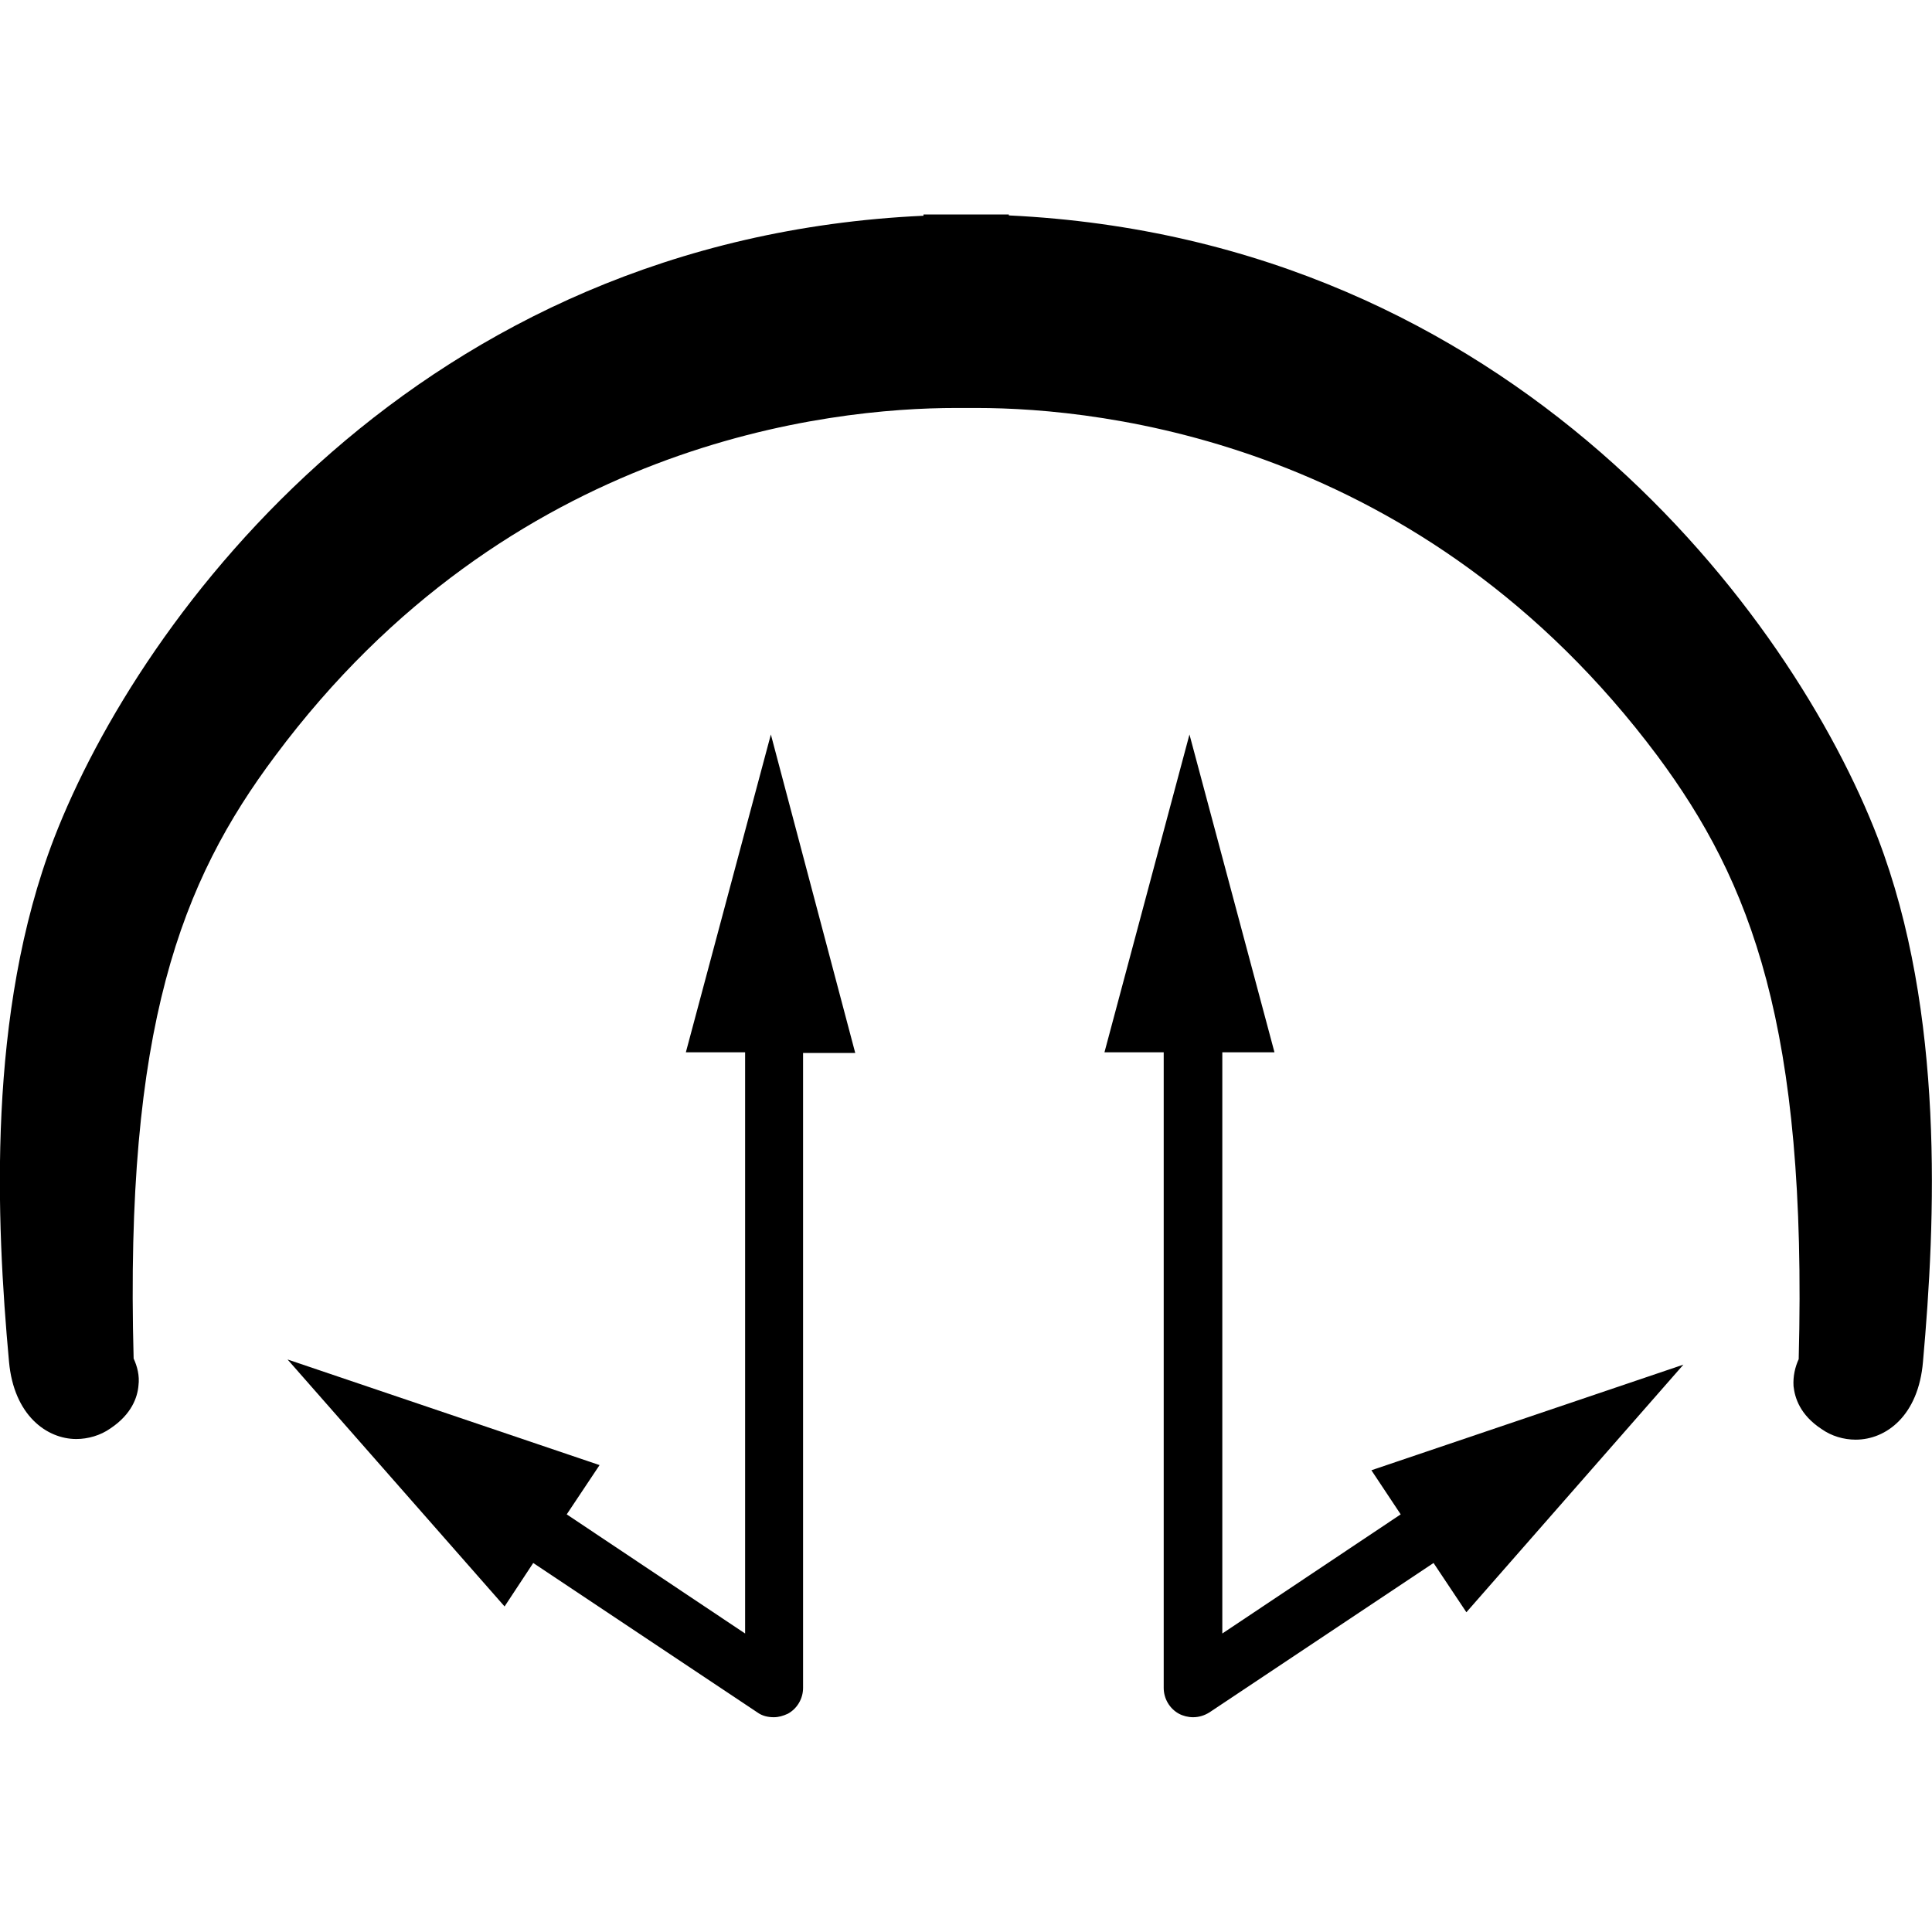
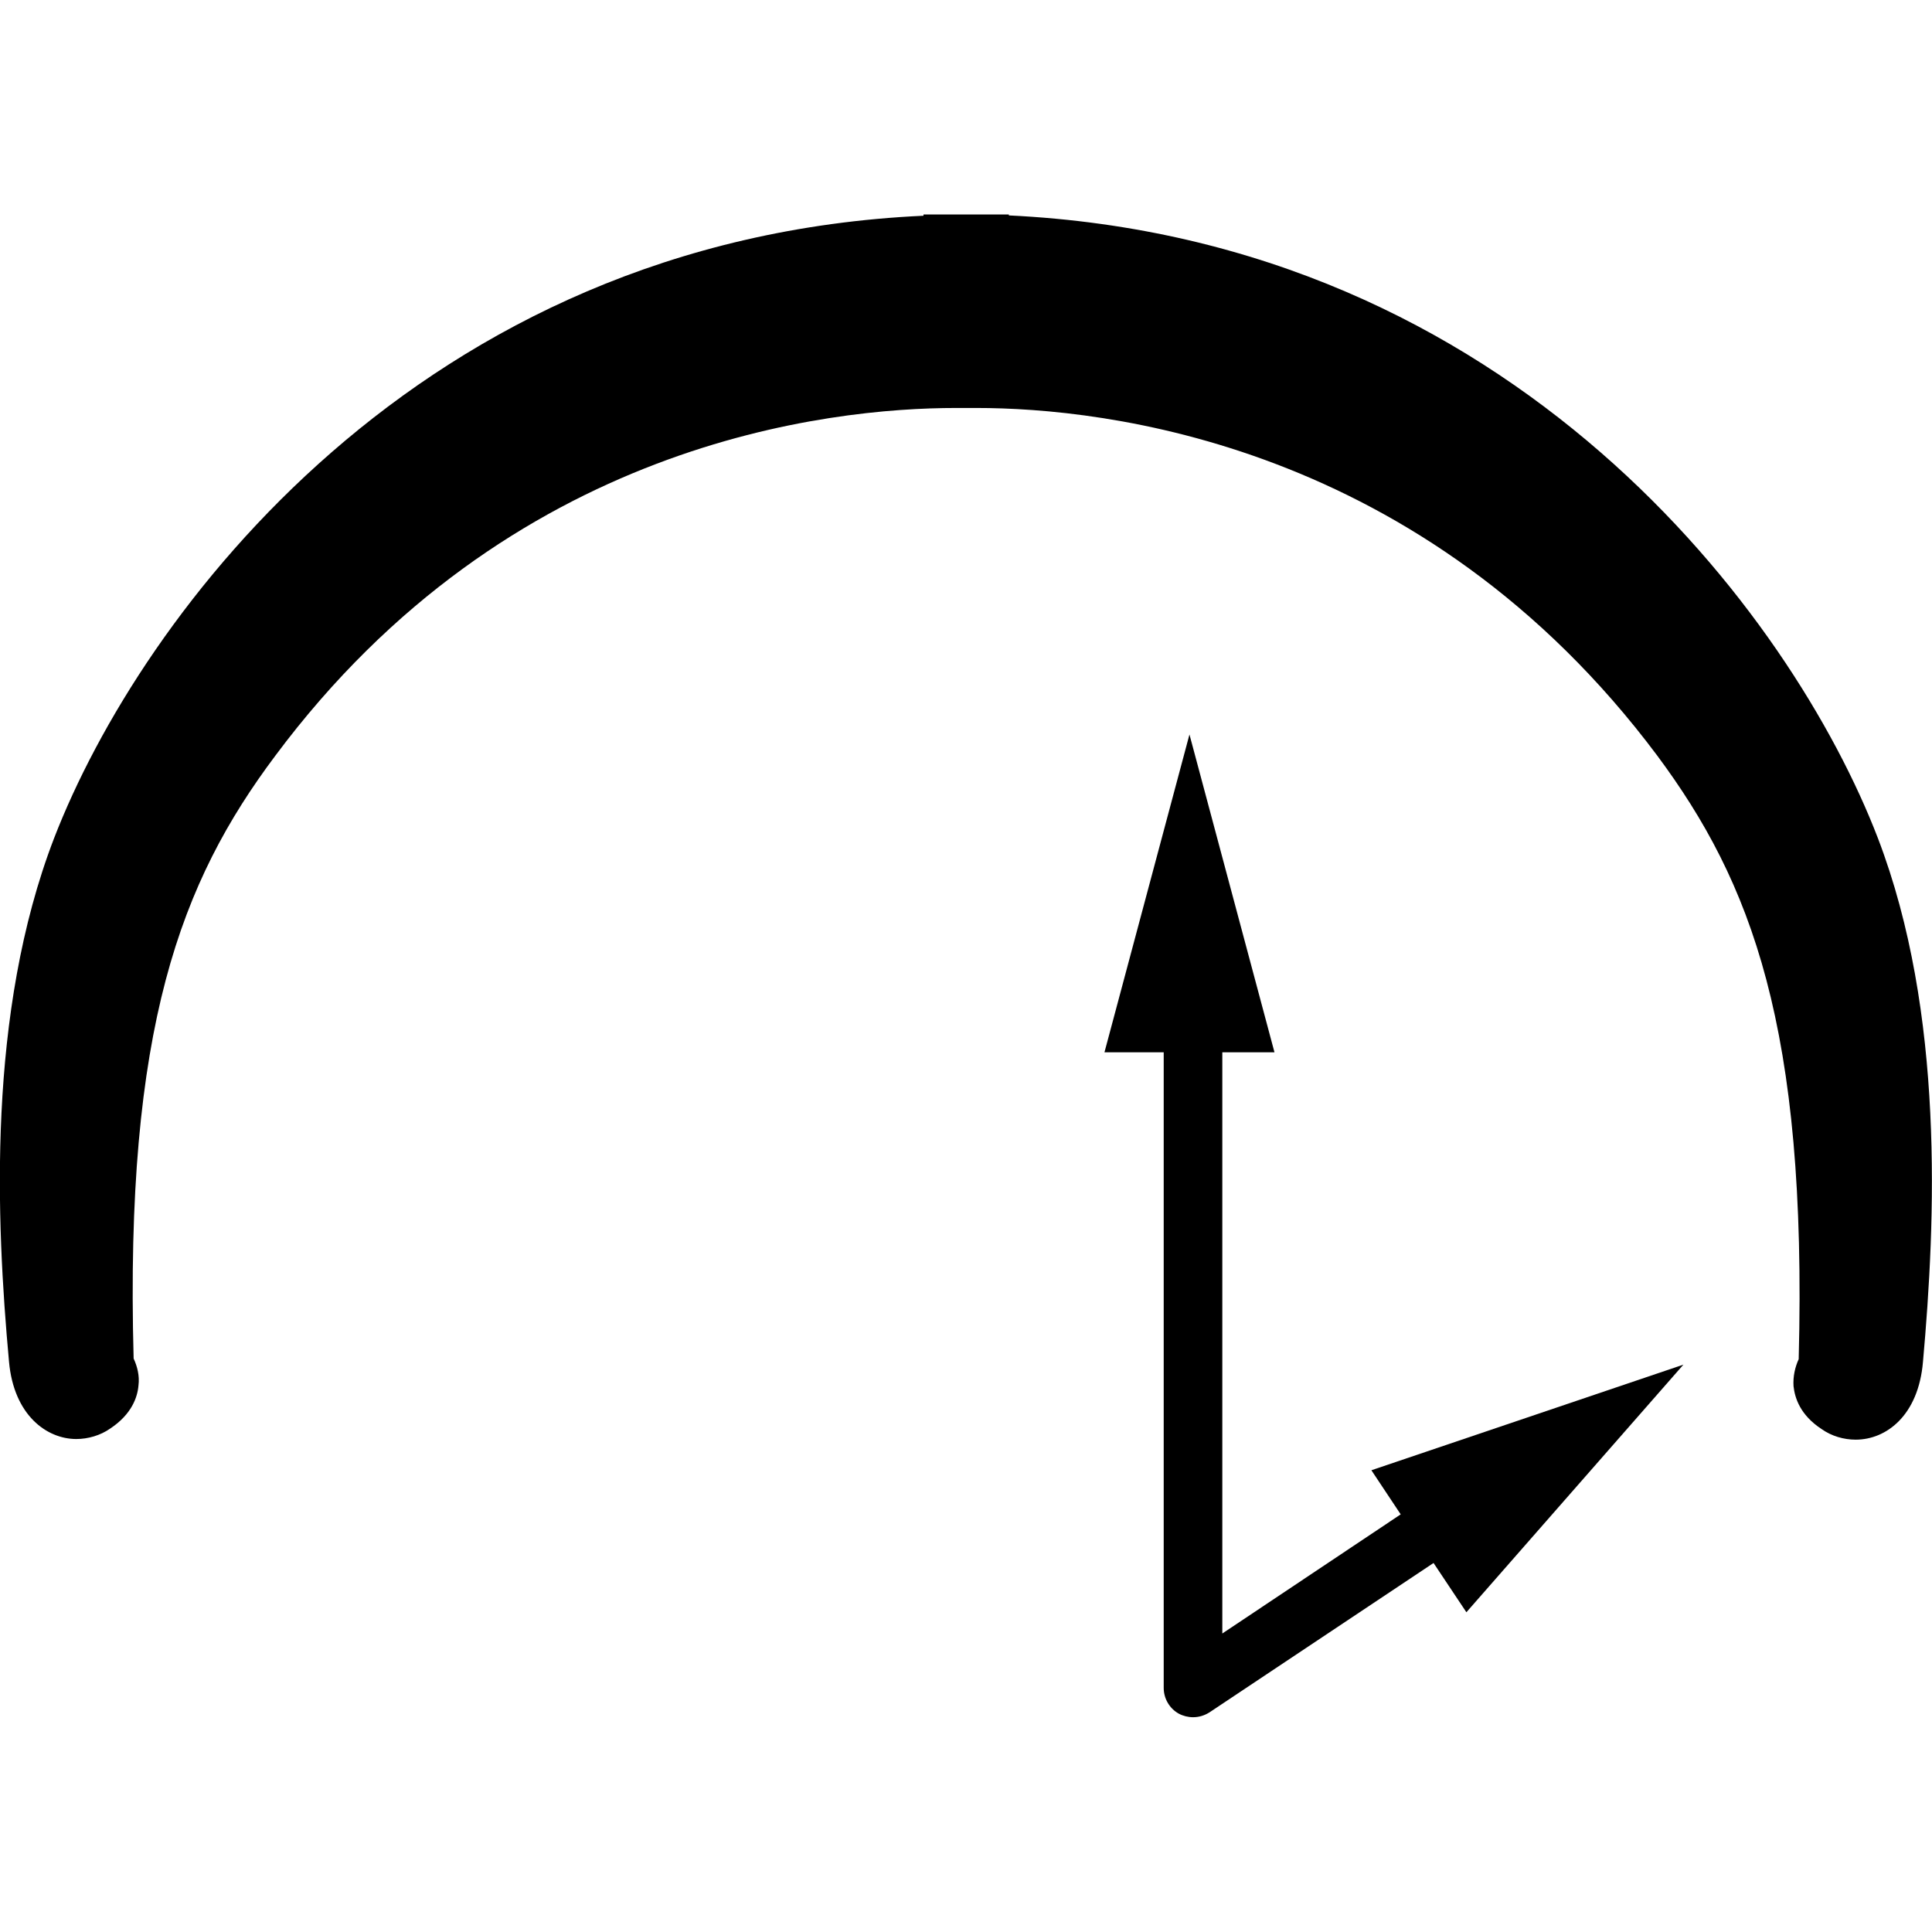
<svg xmlns="http://www.w3.org/2000/svg" version="1.1" id="Ebene_1" x="0px" y="0px" width="60px" height="60px" viewBox="0 0 60 60" enable-background="new 0 0 60 60" xml:space="preserve">
  <g id="Kite_Technology">
</g>
  <g id="Core">
    <g id="core-icon-parts">
	</g>
  </g>
  <g id="Sensor">
</g>
  <g id="Bolt">
</g>
  <g id="Section">
</g>
  <g id="LW">
    <g id="core-icon-delta-bow-shape">
	</g>
    <g id="core-icon-speed-profile">
	</g>
    <g id="core-icon-slim-struts">
	</g>
    <g id="core-icon-ultra-light-tips">
	</g>
    <g id="core-logo-coretex-light">
	</g>
  </g>
  <g id="GTS">
</g>
  <g id="Choice">
</g>
  <g id="Sensor_Pro_Leash">
</g>
  <g id="Fusion">
</g>
  <g id="Impact">
</g>
  <g id="Ripper">
    <g id="core-icon-cut-nose">
	</g>
    <g id="core-icon-dakine-straps">
	</g>
    <g id="core-icon-fcs-fin-system">
	</g>
    <g id="core-icon-thruster-setup">
	</g>
    <g id="core-icon-foam-core">
	</g>
    <g id="core-icon-tough-topside">
	</g>
    <g id="core-icon-double-stringer">
	</g>
    <g id="core-icon-shortboard-shape">
	</g>
    <g id="core-icon-glass-coat">
	</g>
  </g>
  <g id="XR4">
    <g id="core-icon-short-bridle-system">
      <path id="XMLID_1324_" d="M58.32,26.03C55.66,19.11,47.01,7.44,31.33,6.69V6.66h-1.07h-0.49h-1.09v0.04    C13.01,7.42,4.36,19.1,1.68,26.03c-2.09,5.43-1.8,11.89-1.4,16.26c0.15,1.66,1.17,2.4,2.09,2.4c0.36,0,0.75-0.11,1.06-0.33    c0.66-0.44,0.84-0.97,0.87-1.33c0.04-0.31-0.04-0.6-0.15-0.84C3.87,31.9,5.62,27.38,8.55,23.47c7.27-9.76,17.21-10.8,21.14-10.8    h0.24h0.13h0.27c3.93,0,13.86,1.06,21.14,10.8c2.91,3.92,4.66,8.41,4.39,18.74c-0.11,0.24-0.18,0.53-0.16,0.84    c0.04,0.36,0.2,0.89,0.87,1.33c0.31,0.22,0.69,0.33,1.06,0.33c0.95,0,1.95-0.75,2.09-2.42C60.11,37.93,60.4,31.46,58.32,26.03z" />
      <path id="XMLID_1323_" d="M43.5,47.03l-5.54,3.7V32.68h1.62l-2.64-9.87l-2.64,9.87h1.84v19.74c0,0.33,0.18,0.64,0.47,0.8    c0.13,0.07,0.29,0.11,0.44,0.11c0.18,0,0.35-0.05,0.51-0.15l6.96-4.64l1.02,1.53l6.74-7.69l-9.69,3.28L43.5,47.03z" />
-       <path id="XMLID_1322_" d="M23.94,22.81l-2.64,9.87h1.84v18.05l-5.54-3.7l1.02-1.53l-9.69-3.28l6.74,7.67l0.89-1.35l6.96,4.64    c0.15,0.11,0.33,0.15,0.51,0.15c0.15,0,0.29-0.04,0.44-0.11c0.29-0.16,0.47-0.47,0.47-0.8V32.7h1.62L23.94,22.81z" />
    </g>
  </g>
  <g id="ExoTex">
</g>
</svg>